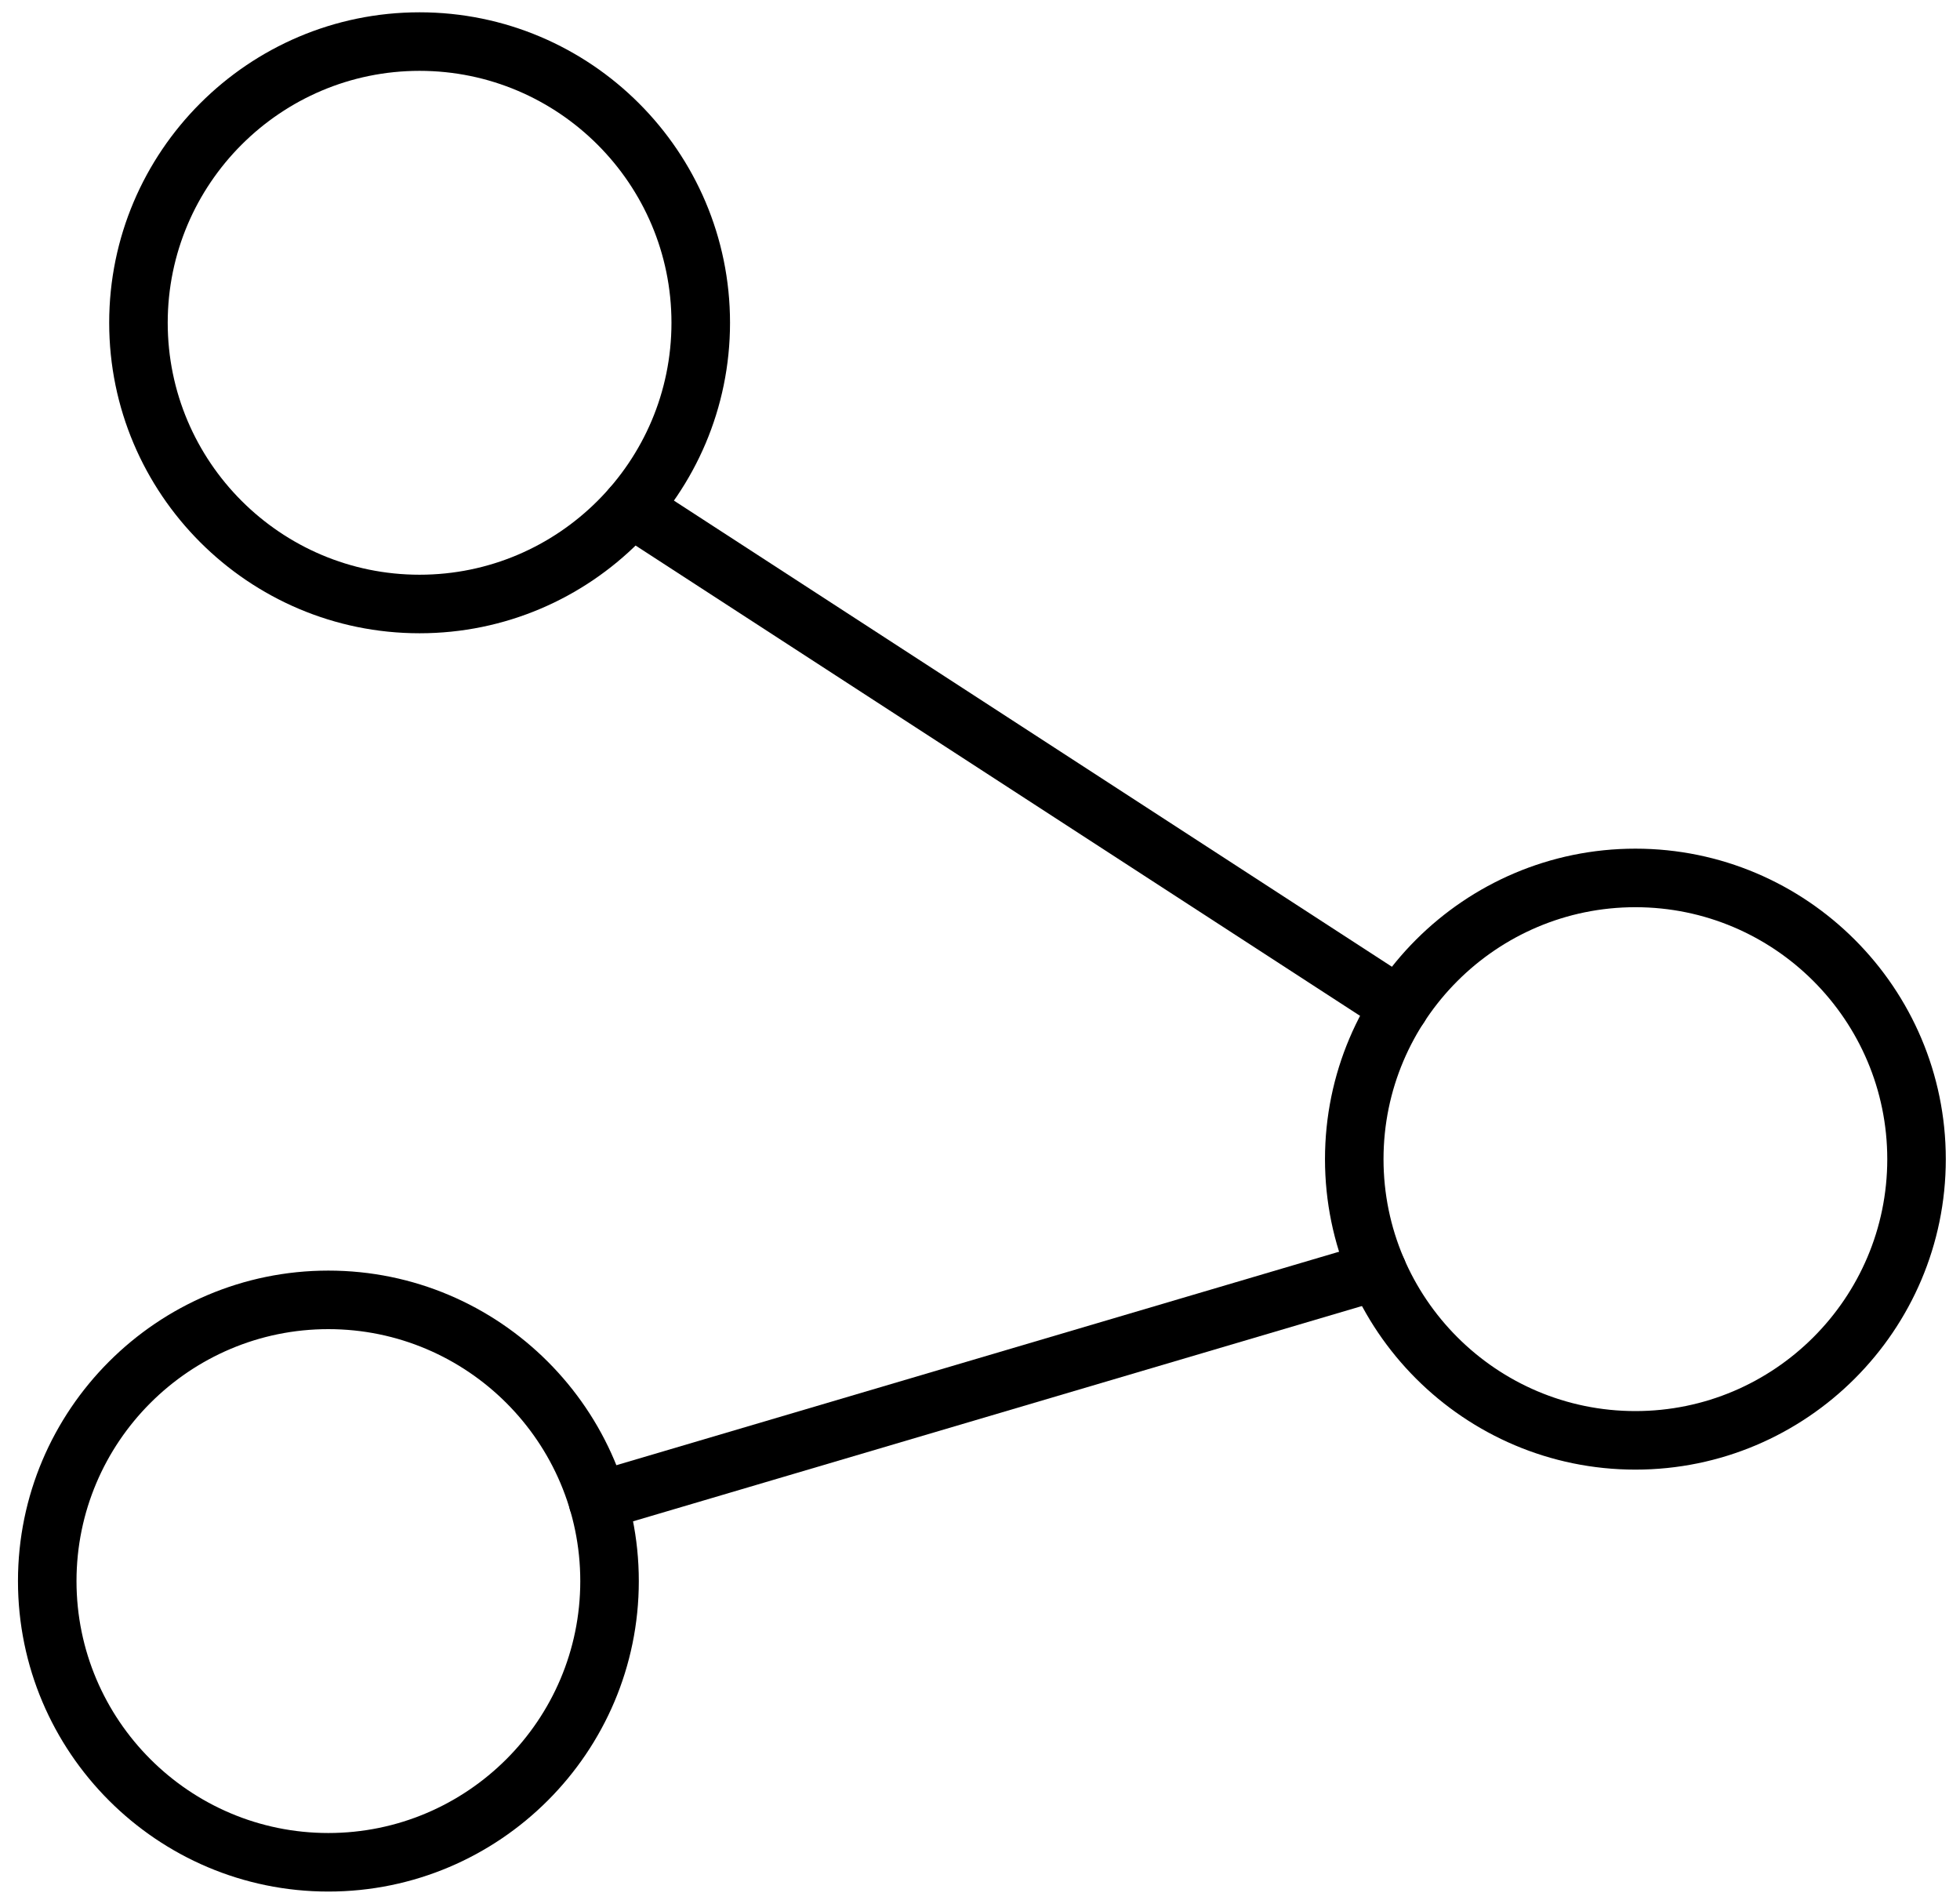
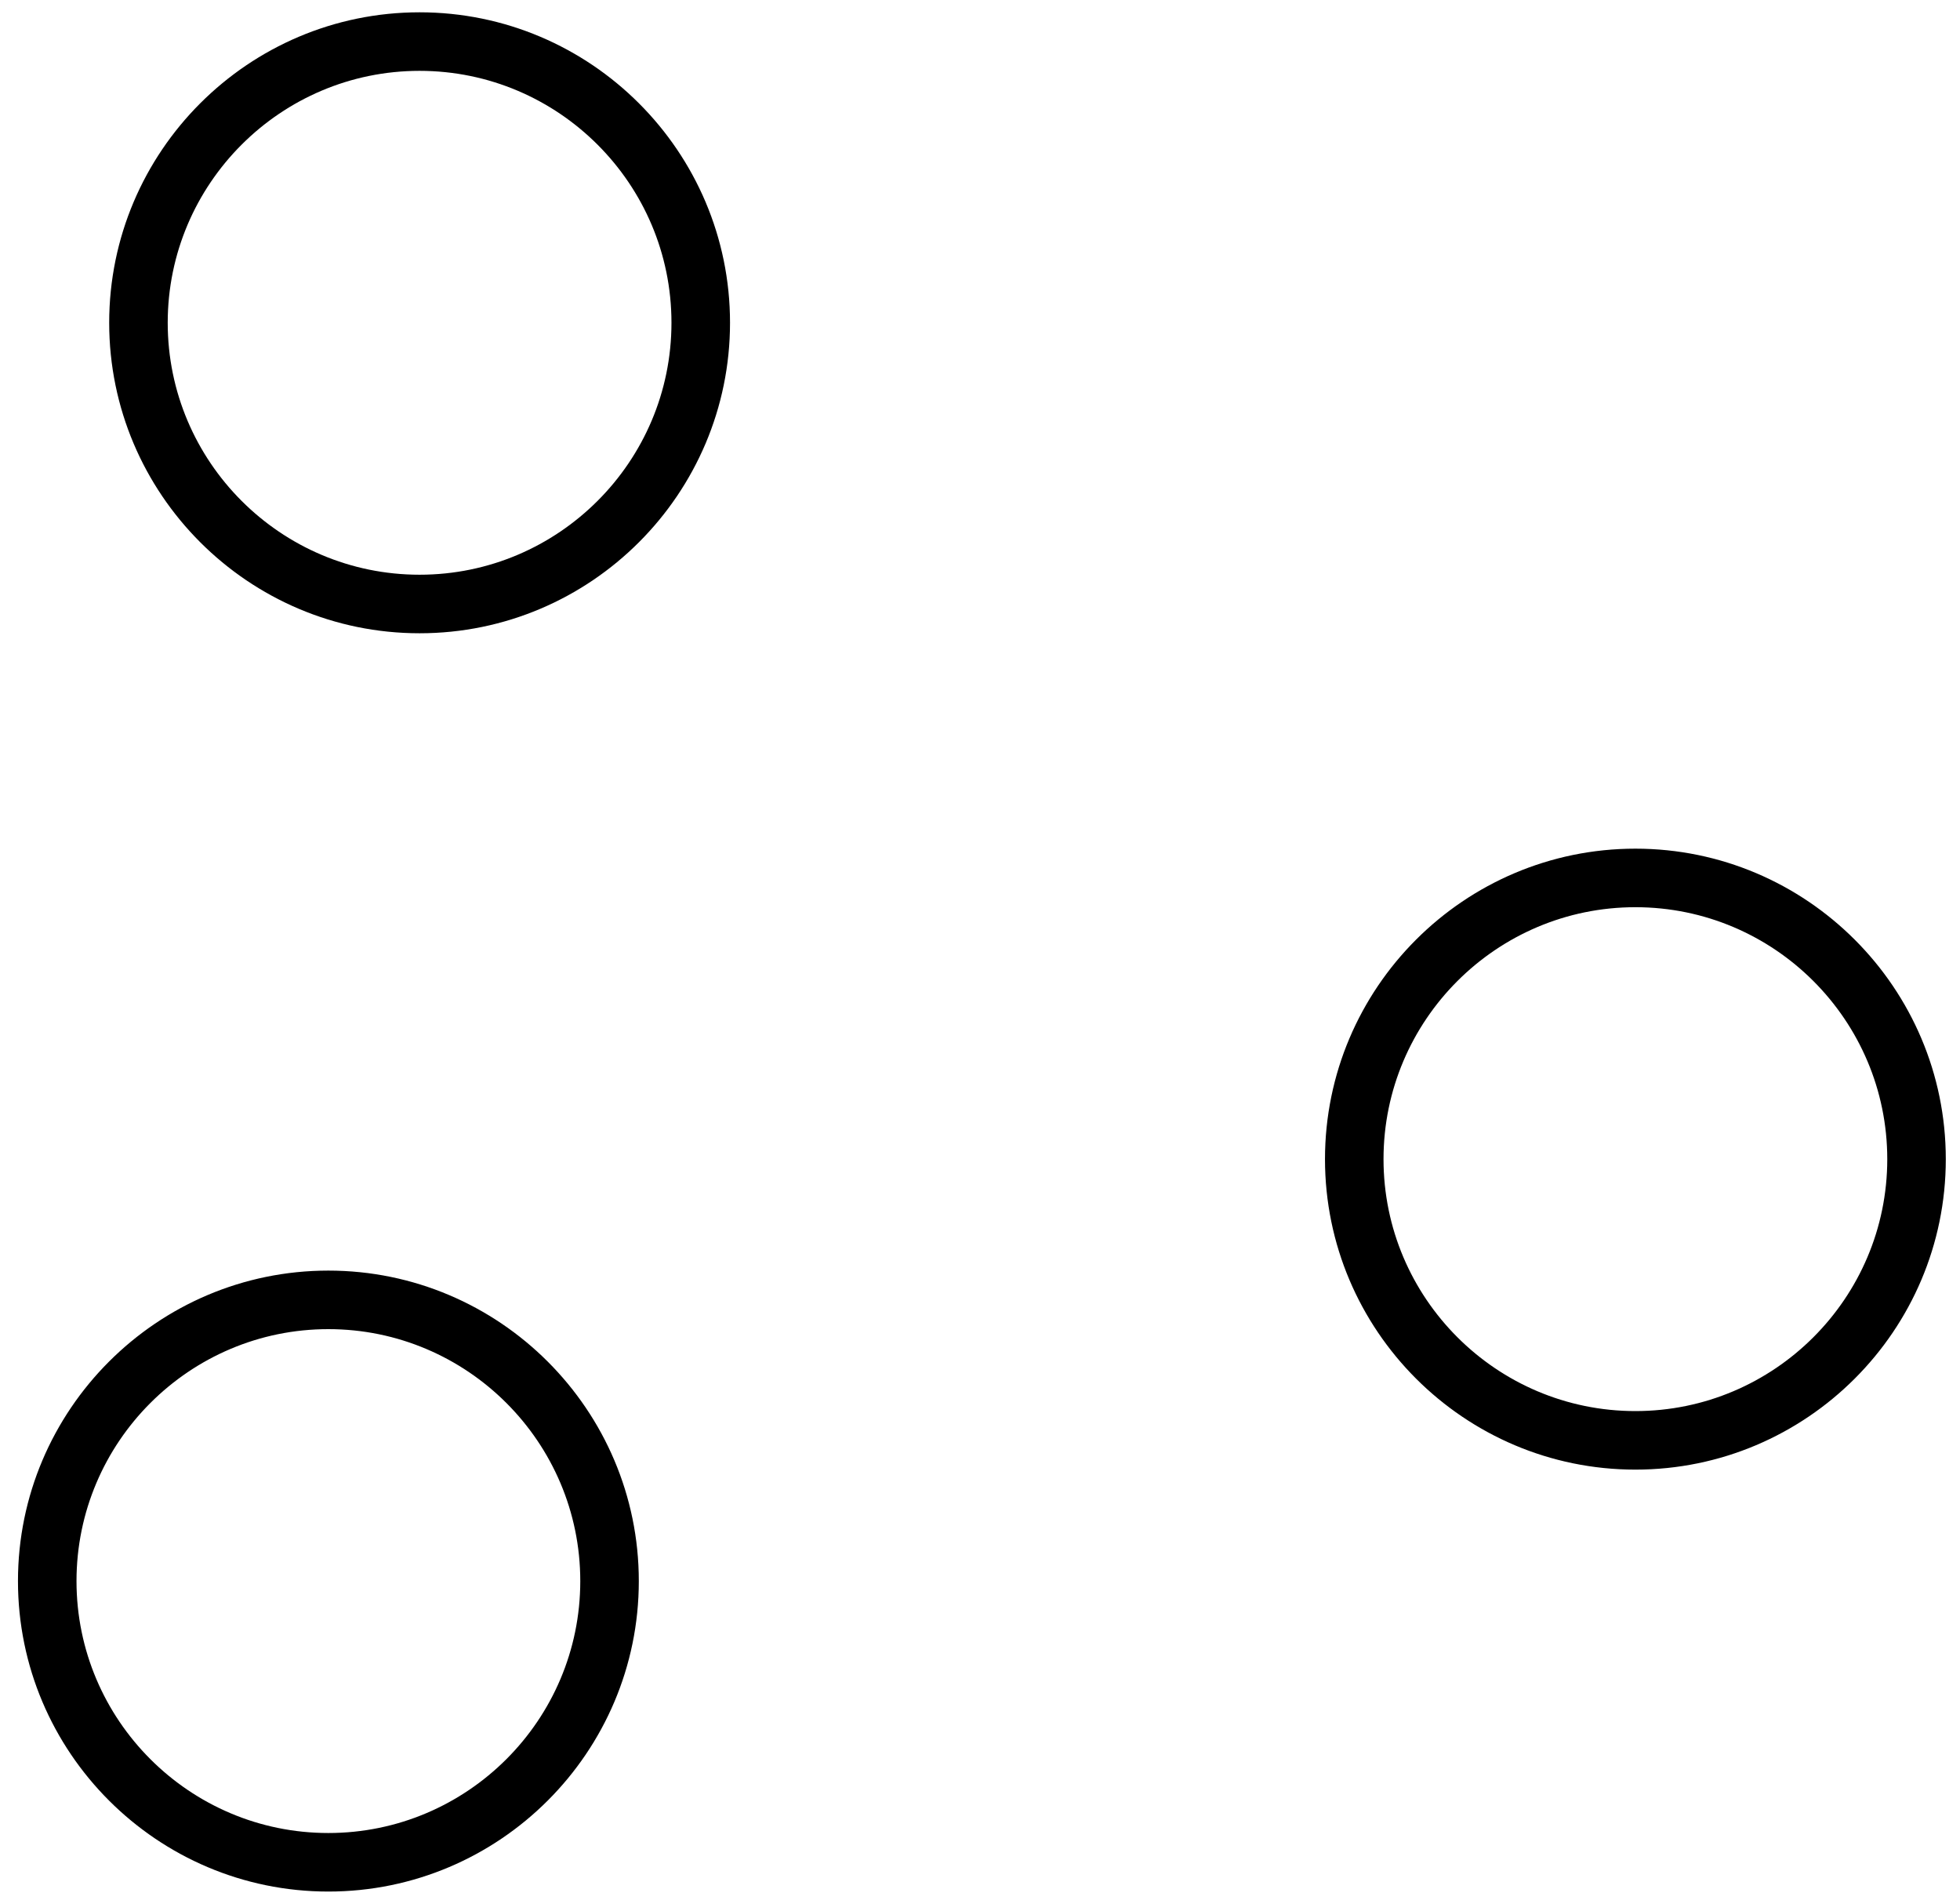
<svg xmlns="http://www.w3.org/2000/svg" width="65" height="63" viewBox="0 0 65 63" fill="none">
  <path d="M13.914 20.997C8.238 20.997 3.621 16.378 3.621 10.702C3.621 5.026 8.238 0.408 13.914 0.408C19.591 0.408 24.21 5.026 24.21 10.702C24.21 16.378 19.591 20.997 13.914 20.997ZM13.914 2.349C9.309 2.349 5.562 6.096 5.562 10.702C5.562 15.308 9.309 19.056 13.914 19.056C18.521 19.056 22.268 15.308 22.268 10.702C22.268 6.096 18.521 2.349 13.914 2.349ZM54.235 48.728C48.559 48.728 43.941 44.11 43.941 38.434C43.941 32.757 48.559 28.139 54.235 28.139C59.911 28.139 64.529 32.757 64.529 38.434C64.529 44.11 59.911 48.728 54.235 48.728ZM54.235 30.08C49.629 30.08 45.882 33.827 45.882 38.434C45.882 43.04 49.629 46.787 54.235 46.787C58.841 46.787 62.588 43.04 62.588 38.434C62.588 33.827 58.841 30.08 54.235 30.08ZM10.889 62.718C5.213 62.718 0.596 58.1 0.596 52.424C0.596 46.748 5.213 42.129 10.889 42.129C16.566 42.129 21.185 46.748 21.185 52.424C21.185 58.101 16.566 62.718 10.889 62.718ZM10.889 44.07C6.284 44.07 2.537 47.818 2.537 52.424C2.537 57.03 6.284 60.777 10.889 60.777C15.496 60.777 19.244 57.03 19.244 52.424C19.244 47.818 15.496 44.07 10.889 44.07Z" fill="black" />
-   <path d="M46.409 34.344C46.228 34.344 46.045 34.293 45.882 34.187L20.406 17.652C19.957 17.36 19.829 16.759 20.121 16.309C20.412 15.86 21.013 15.732 21.463 16.023L46.938 32.559C47.388 32.851 47.516 33.452 47.224 33.901C47.038 34.188 46.727 34.344 46.409 34.344ZM19.83 50.745C19.411 50.745 19.024 50.471 18.899 50.049C18.748 49.535 19.041 48.995 19.555 48.843L45.404 41.209C45.919 41.057 46.458 41.351 46.61 41.865C46.762 42.379 46.468 42.919 45.954 43.071L20.105 50.705C20.013 50.732 19.921 50.745 19.83 50.745Z" fill="black" />
</svg>